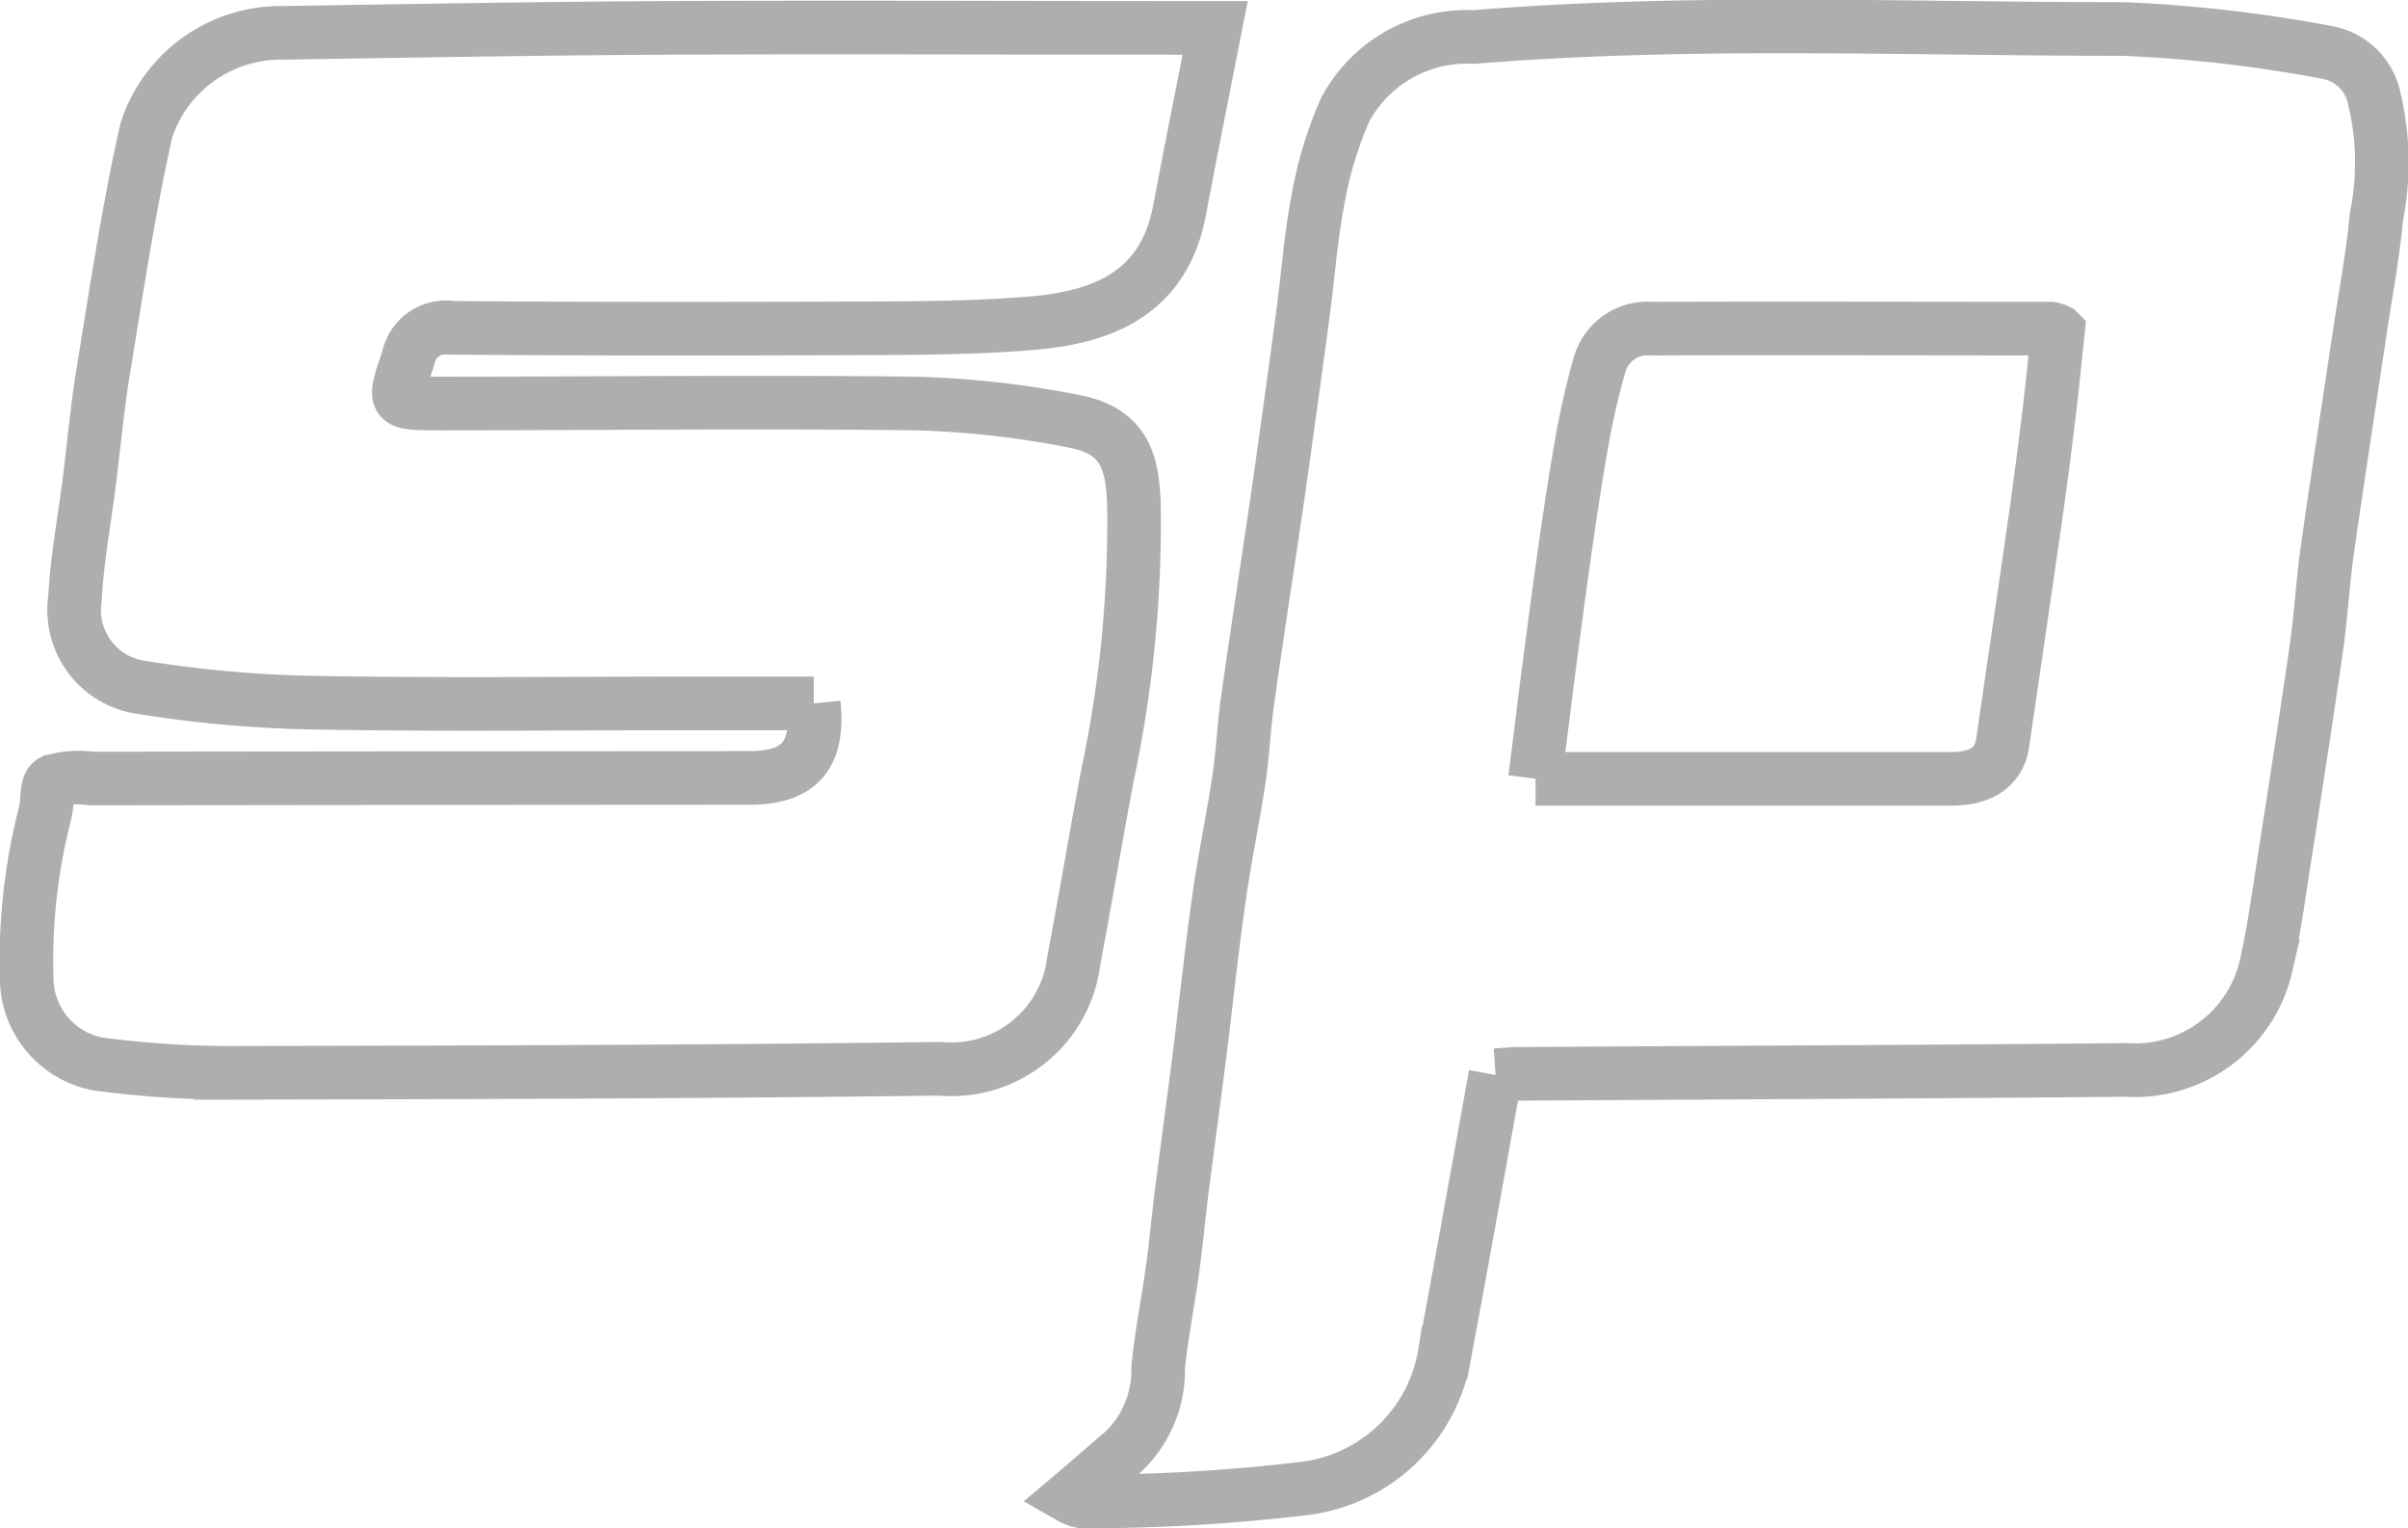
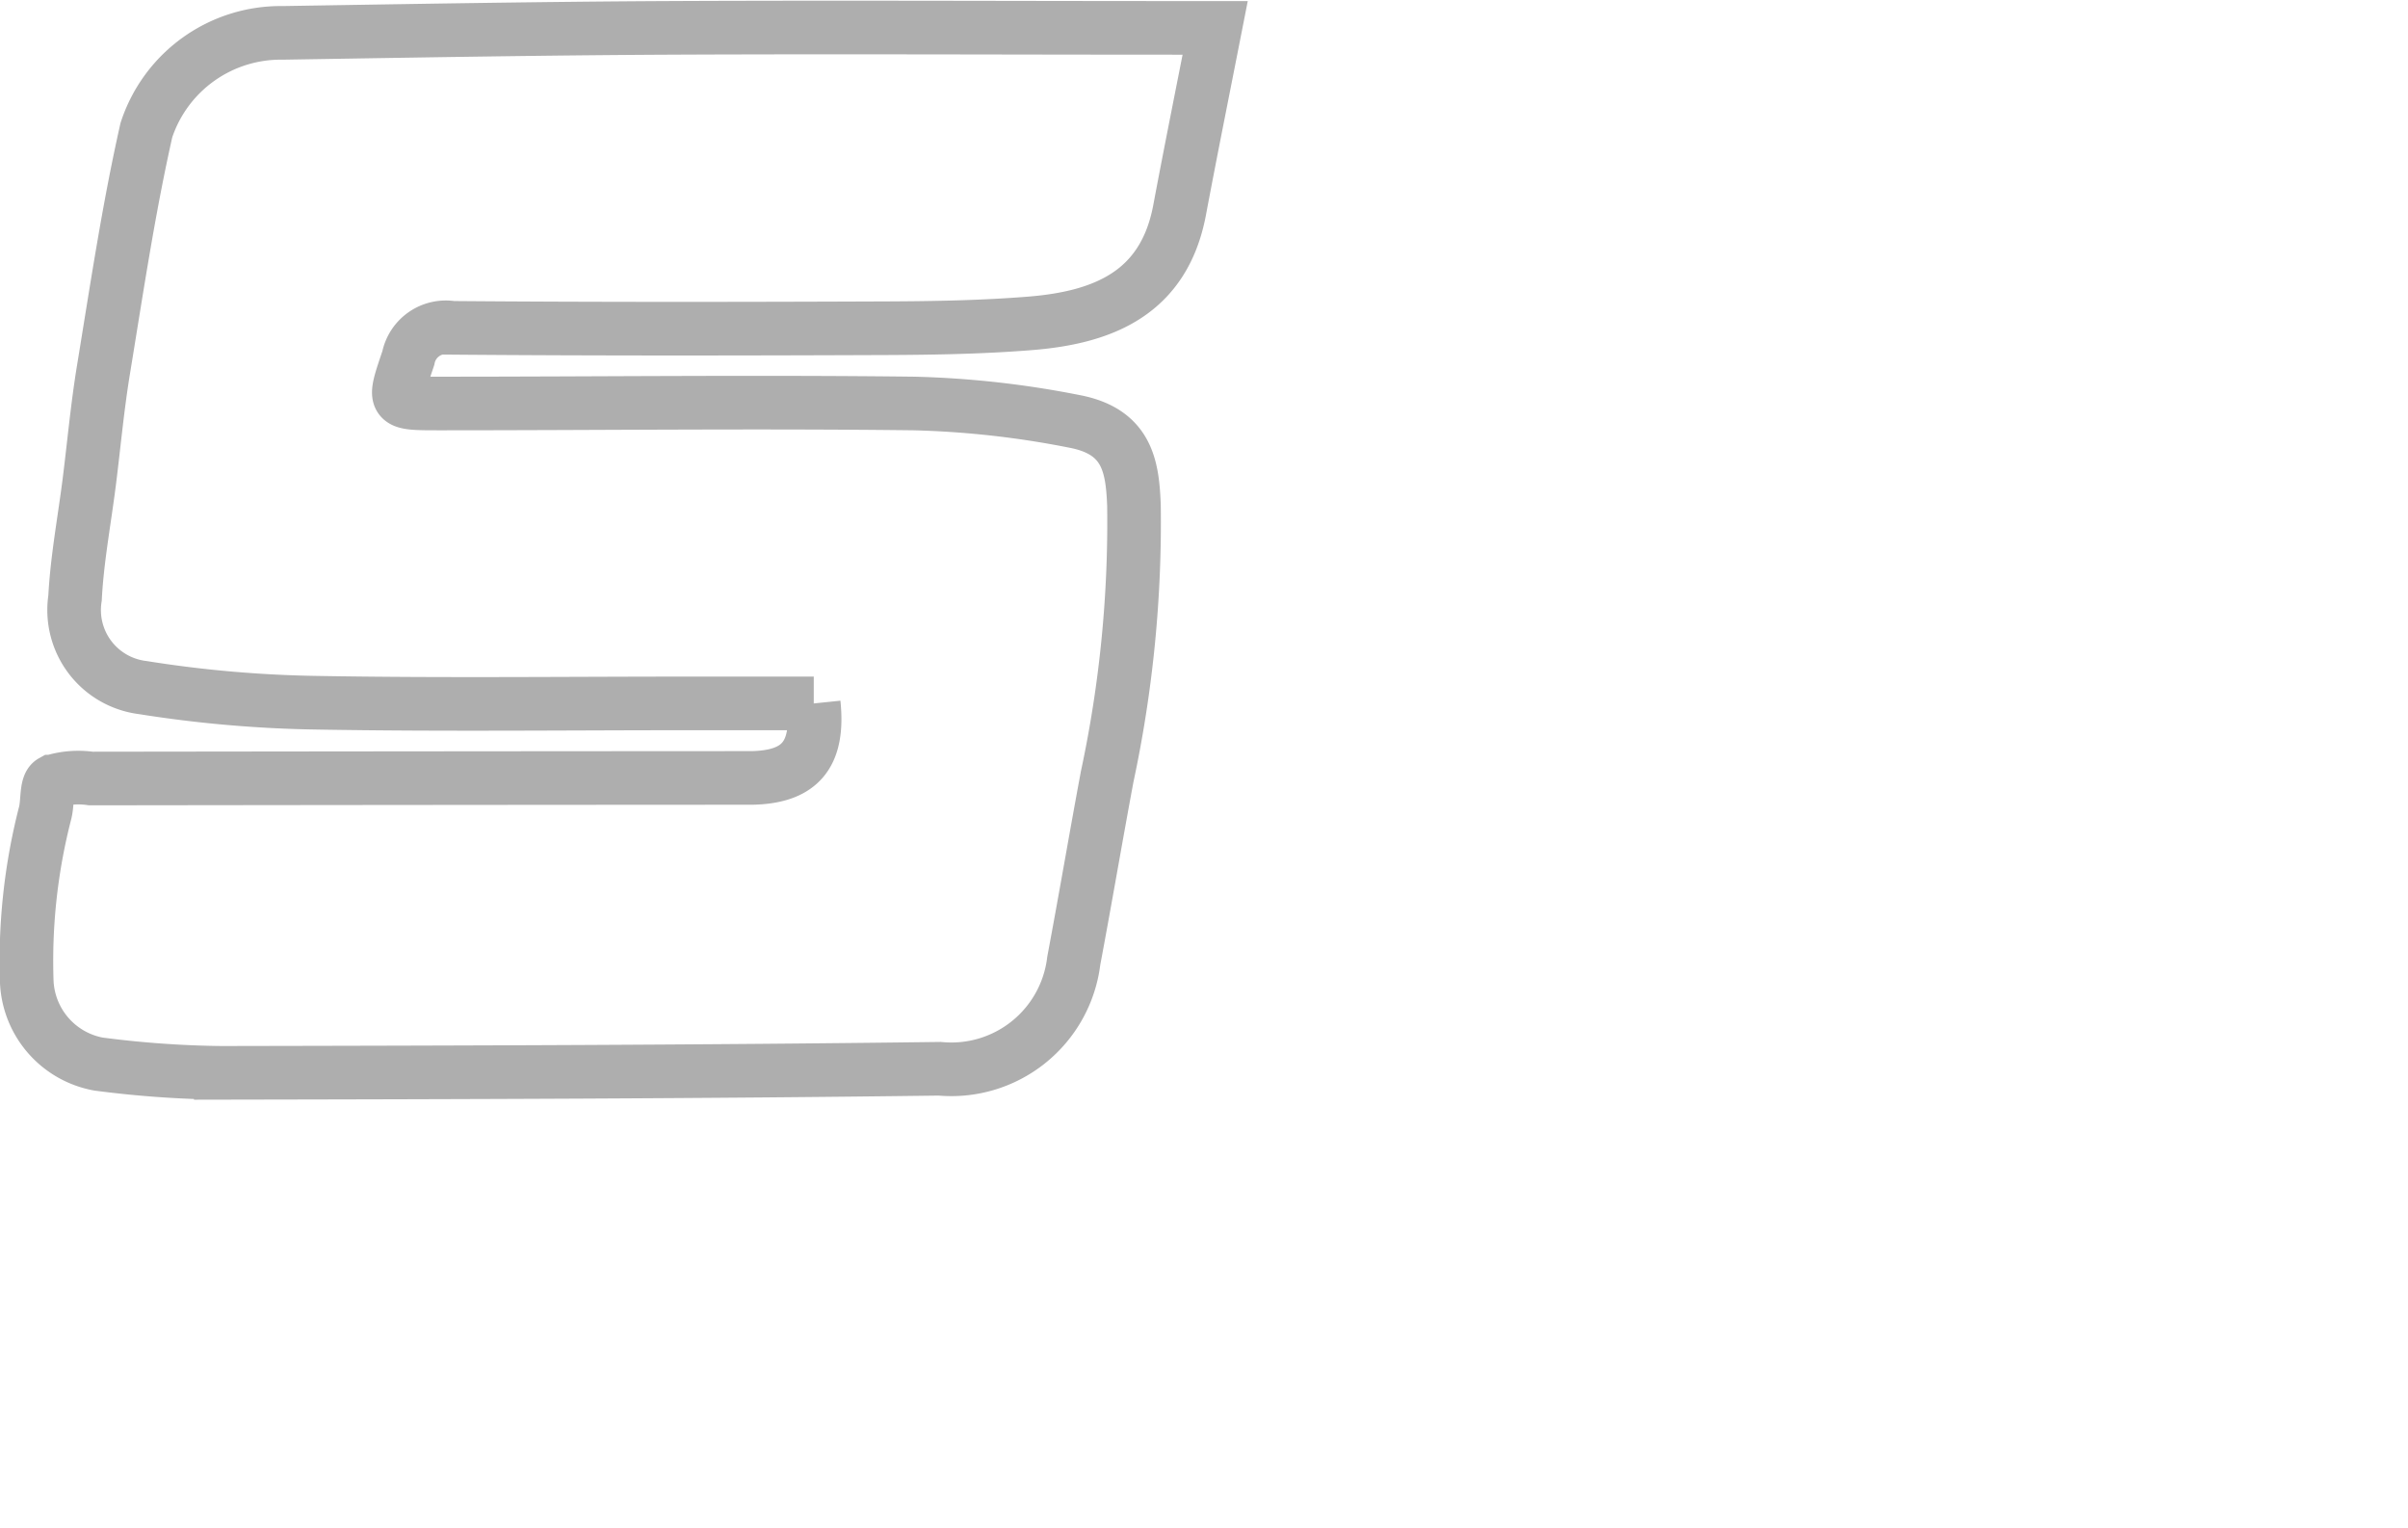
<svg xmlns="http://www.w3.org/2000/svg" width="44.919" height="28.504" viewBox="0 0 44.919 28.504">
  <g id="Spinmatic" transform="translate(6.5 1.49)">
    <g id="Group_15301" data-name="Group 15301" transform="translate(-6 -0.999)">
-       <path id="Path_297" data-name="Path 297" d="M49.64,19.557c-.315,1.734-.62,3.456-.942,5.176a3.026,3.026,0,0,1-2.646,2.539,34.808,34.808,0,0,1-4.115.241.726.726,0,0,1-.226-.083c.356-.3.676-.586,1-.859a2.094,2.094,0,0,0,.637-1.549c.061-.623.186-1.238.272-1.859.064-.468.105-.938.165-1.406.108-.853.225-1.7.333-2.556.123-.977.226-1.956.364-2.931.105-.746.262-1.485.374-2.23.072-.482.091-.973.159-1.455.176-1.245.368-2.489.551-3.732.077-.523.148-1.046.221-1.57.09-.649.18-1.3.266-1.949.093-.711.146-1.43.283-2.132a7.232,7.232,0,0,1,.5-1.644A2.574,2.574,0,0,1,49.236.2c4.04-.329,8.088-.147,12.132-.149a26.328,26.328,0,0,1,3.786.437,1.093,1.093,0,0,1,.878.851,5.1,5.1,0,0,1,.042,2.213c-.068.736-.208,1.464-.317,2.2-.2,1.34-.408,2.68-.6,4.022-.084.6-.116,1.2-.2,1.8-.193,1.341-.4,2.681-.61,4.02-.1.646-.19,1.3-.333,1.935a2.507,2.507,0,0,1-2.6,1.935c-3.783.035-7.567.049-11.35.073-.116,0-.232.014-.421.027m.745-5.529h2.2c1.851,0,3.7,0,5.553,0,.577,0,.9-.237.961-.673.205-1.412.415-2.824.617-4.237.092-.65.175-1.3.254-1.952.06-.494.107-.99.16-1.49A.487.487,0,0,0,60,5.639c-2.478,0-4.956-.009-7.433,0a.933.933,0,0,0-.989.688c-.12.421-.218.849-.3,1.28-.122.673-.225,1.35-.323,2.027-.115.8-.219,1.593-.324,2.391-.085.651-.163,1.3-.252,2.006" transform="translate(-22.244 -0.001)" fill="none" stroke="#aeaeae" stroke-width="1" />
      <path id="Path_298" data-name="Path 298" d="M14.68,12.652h-2.3c-2.318,0-4.637.028-6.954-.012a22.807,22.807,0,0,1-3.264-.283A1.457,1.457,0,0,1,.9,10.686c.037-.723.174-1.442.265-2.162.088-.7.151-1.4.266-2.1.245-1.491.467-2.99.8-4.464A2.637,2.637,0,0,1,4.775.147C7.161.109,9.547.066,11.933.054c3.193-.015,6.386,0,9.579,0h.656c-.232,1.182-.455,2.288-.664,3.4-.292,1.546-1.422,2-2.782,2.11-.881.071-1.767.087-2.651.091-2.712.011-5.424.015-8.136-.007a.713.713,0,0,0-.818.563c-.287.857-.314.848.6.848,2.945,0,5.89-.035,8.835,0a17.561,17.561,0,0,1,2.988.333c.989.186,1.085.837,1.113,1.567a22.661,22.661,0,0,1-.5,5.061c-.213,1.143-.408,2.29-.623,3.433a2.3,2.3,0,0,1-2.5,2.013c-4.47.058-8.941.068-13.412.076a19.209,19.209,0,0,1-2.284-.164A1.635,1.635,0,0,1,0,17.86,11.061,11.061,0,0,1,.341,14.7c.054-.2.015-.525.131-.589a1.628,1.628,0,0,1,.724-.058q6.058-.008,12.116-.011c.073,0,.146,0,.219,0,.894-.019,1.248-.432,1.149-1.389" transform="translate(0 -0.025)" fill="none" stroke="#aeaeae" stroke-width="1" />
    </g>
  </g>
</svg>